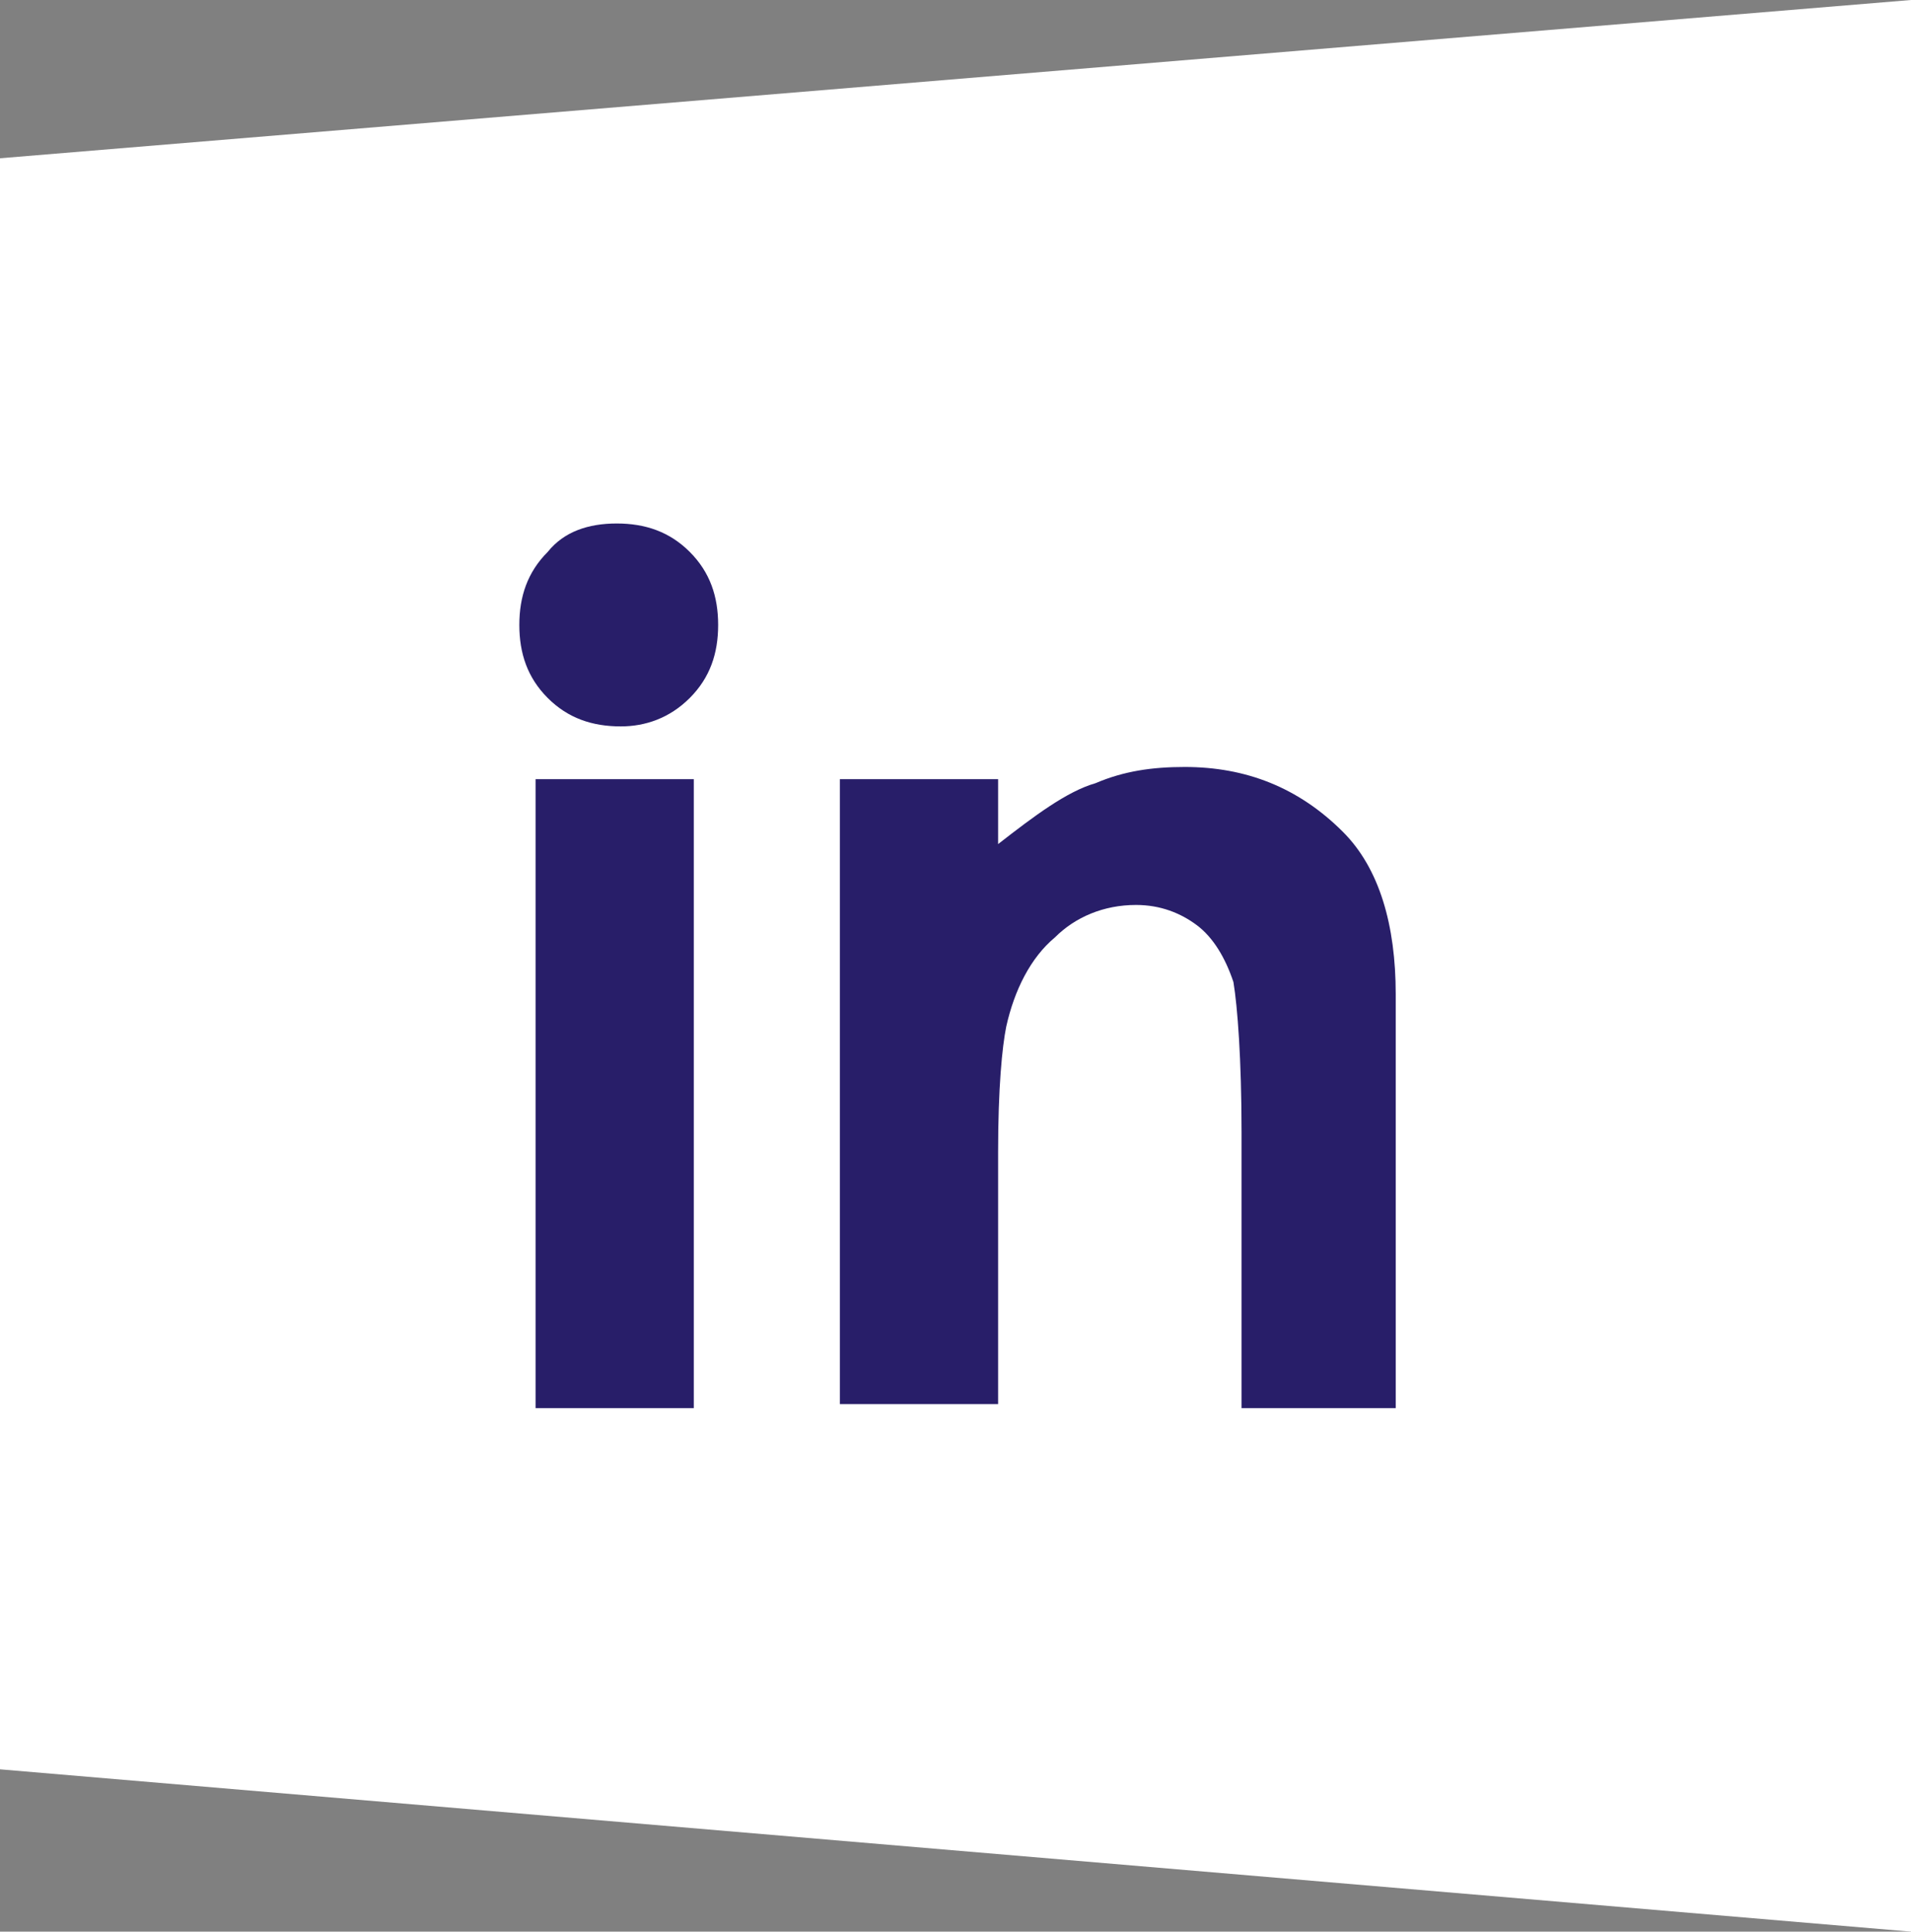
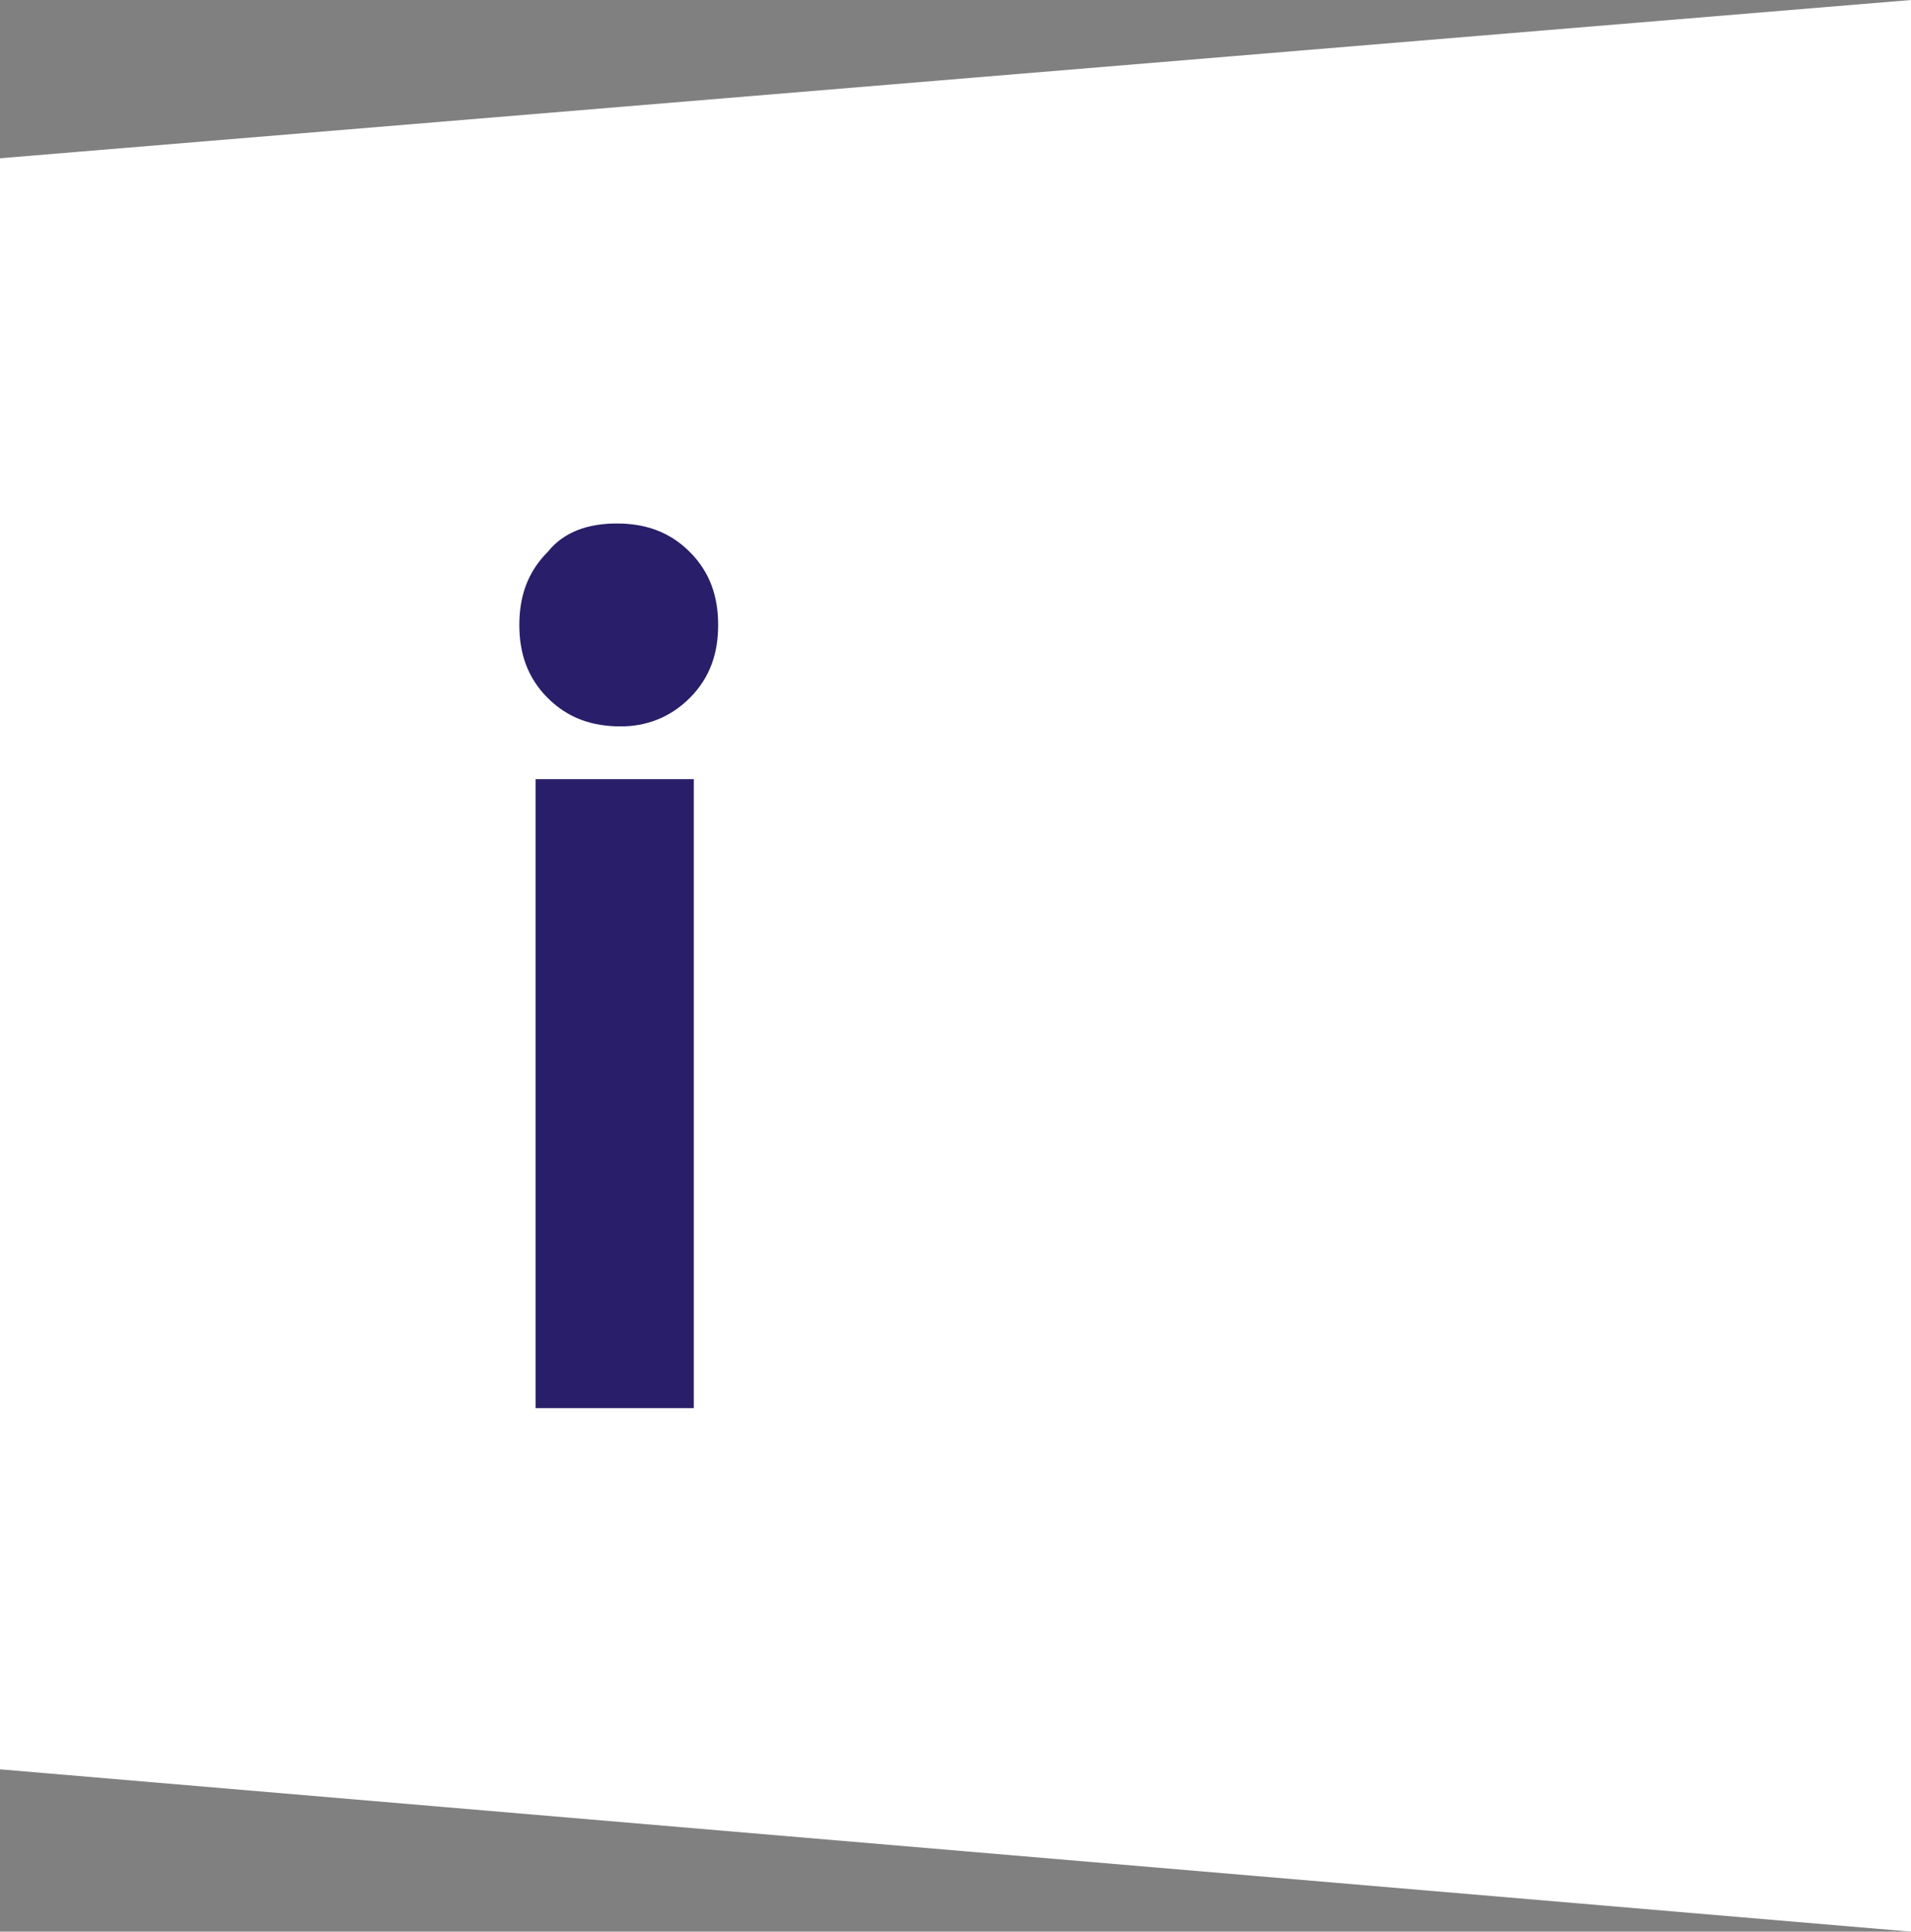
<svg xmlns="http://www.w3.org/2000/svg" version="1.1" id="Laag_1" x="0px" y="0px" viewBox="0 0 47.1 47.6" style="enable-background:new 0 0 47.1 47.6;" xml:space="preserve">
  <rect x="0" y="0" width="47.1" height="47.6" fill="#808080" stroke="none" />
  <style type="text/css"> .st0{fill:#FFFFFF;} .st1{fill:#281E69;} </style>
  <polygon class="st0" points="0,3.9 0,43.6 47.1,47.6 47.1,0 " />
  <path class="st1" d="M13.2,19.2h3.9v15.5h-3.9C13.2,34.7,13.2,19.2,13.2,19.2z M15.2,12.9c0.7,0,1.3,0.2,1.8,0.7s0.7,1.1,0.7,1.8 c0,0.7-0.2,1.3-0.7,1.8s-1.1,0.7-1.7,0.7c-0.7,0-1.3-0.2-1.8-0.7s-0.7-1.1-0.7-1.8s0.2-1.3,0.7-1.8C13.9,13.1,14.5,12.9,15.2,12.9" />
-   <path class="st1" d="M20.7,19.2h3.9v1.6c0.9-0.7,1.7-1.3,2.4-1.5c0.7-0.3,1.4-0.4,2.2-0.4c1.5,0,2.8,0.5,3.9,1.6 c0.9,0.9,1.3,2.3,1.3,4v10.2h-3.8v-6.8c0-1.8-0.1-3.1-0.2-3.7c-0.2-0.6-0.5-1.1-0.9-1.4s-0.9-0.5-1.5-0.5c-0.8,0-1.5,0.3-2,0.8 c-0.6,0.5-1,1.3-1.2,2.2c-0.1,0.5-0.2,1.5-0.2,3.1v6.2h-3.9V19.2z" />
</svg>